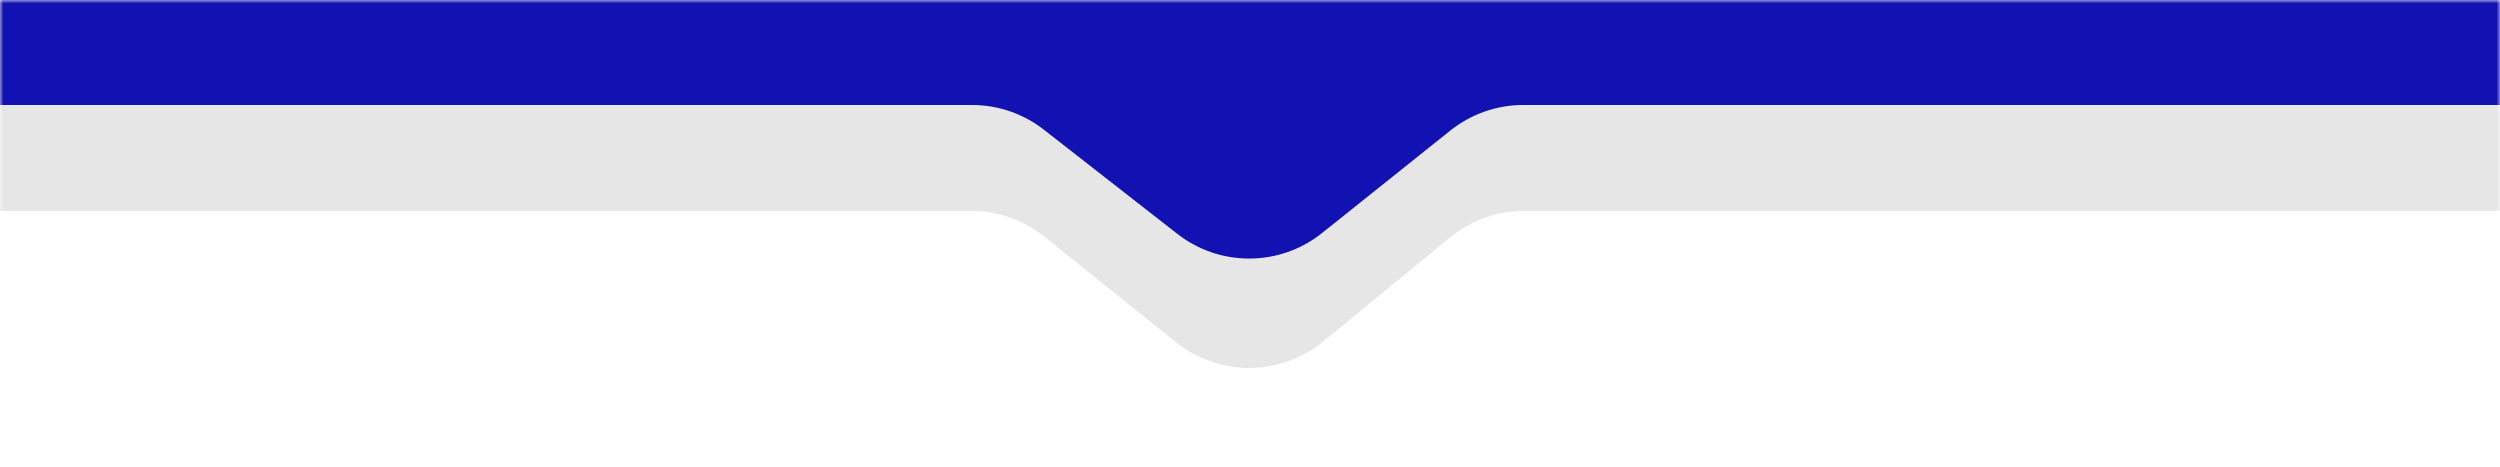
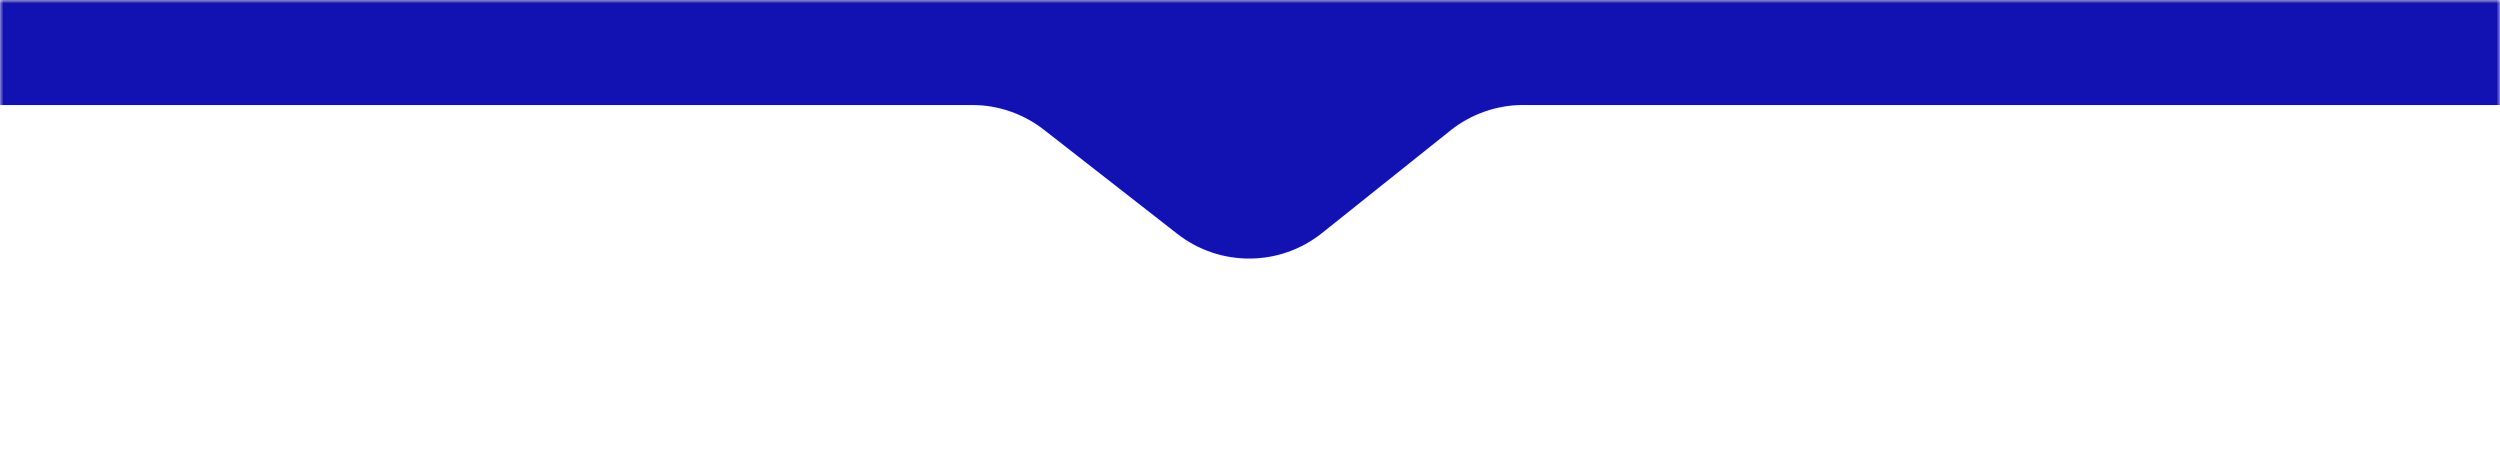
<svg xmlns="http://www.w3.org/2000/svg" width="364" height="68" viewBox="0 0 364 68" fill="none">
  <mask id="mask0_648_14" style="mask-type:alpha" maskUnits="userSpaceOnUse" x="0" y="0" width="364" height="68">
    <rect width="364" height="68" fill="#D9D9D9" />
  </mask>
  <g mask="url(#mask0_648_14)">
-     <path d="M-582.175 13.696H946.175V30.714H221.91C217.979 30.714 214.169 32.077 211.13 34.569L192.655 49.719C186.444 54.813 177.515 54.864 171.246 49.841L152.033 34.447C149.017 32.031 145.267 30.714 141.403 30.714H-582.175V13.696Z" fill="#E6E6E6" />
    <path d="M-582.175 -0.609H946.175V15.285H221.786C217.931 15.285 214.19 16.596 211.177 19.002L192.487 33.93C186.338 38.841 177.623 38.891 171.419 34.049L151.984 18.883C148.996 16.552 145.315 15.285 141.525 15.285H-582.175V-0.609Z" fill="#1212B2" />
  </g>
</svg>